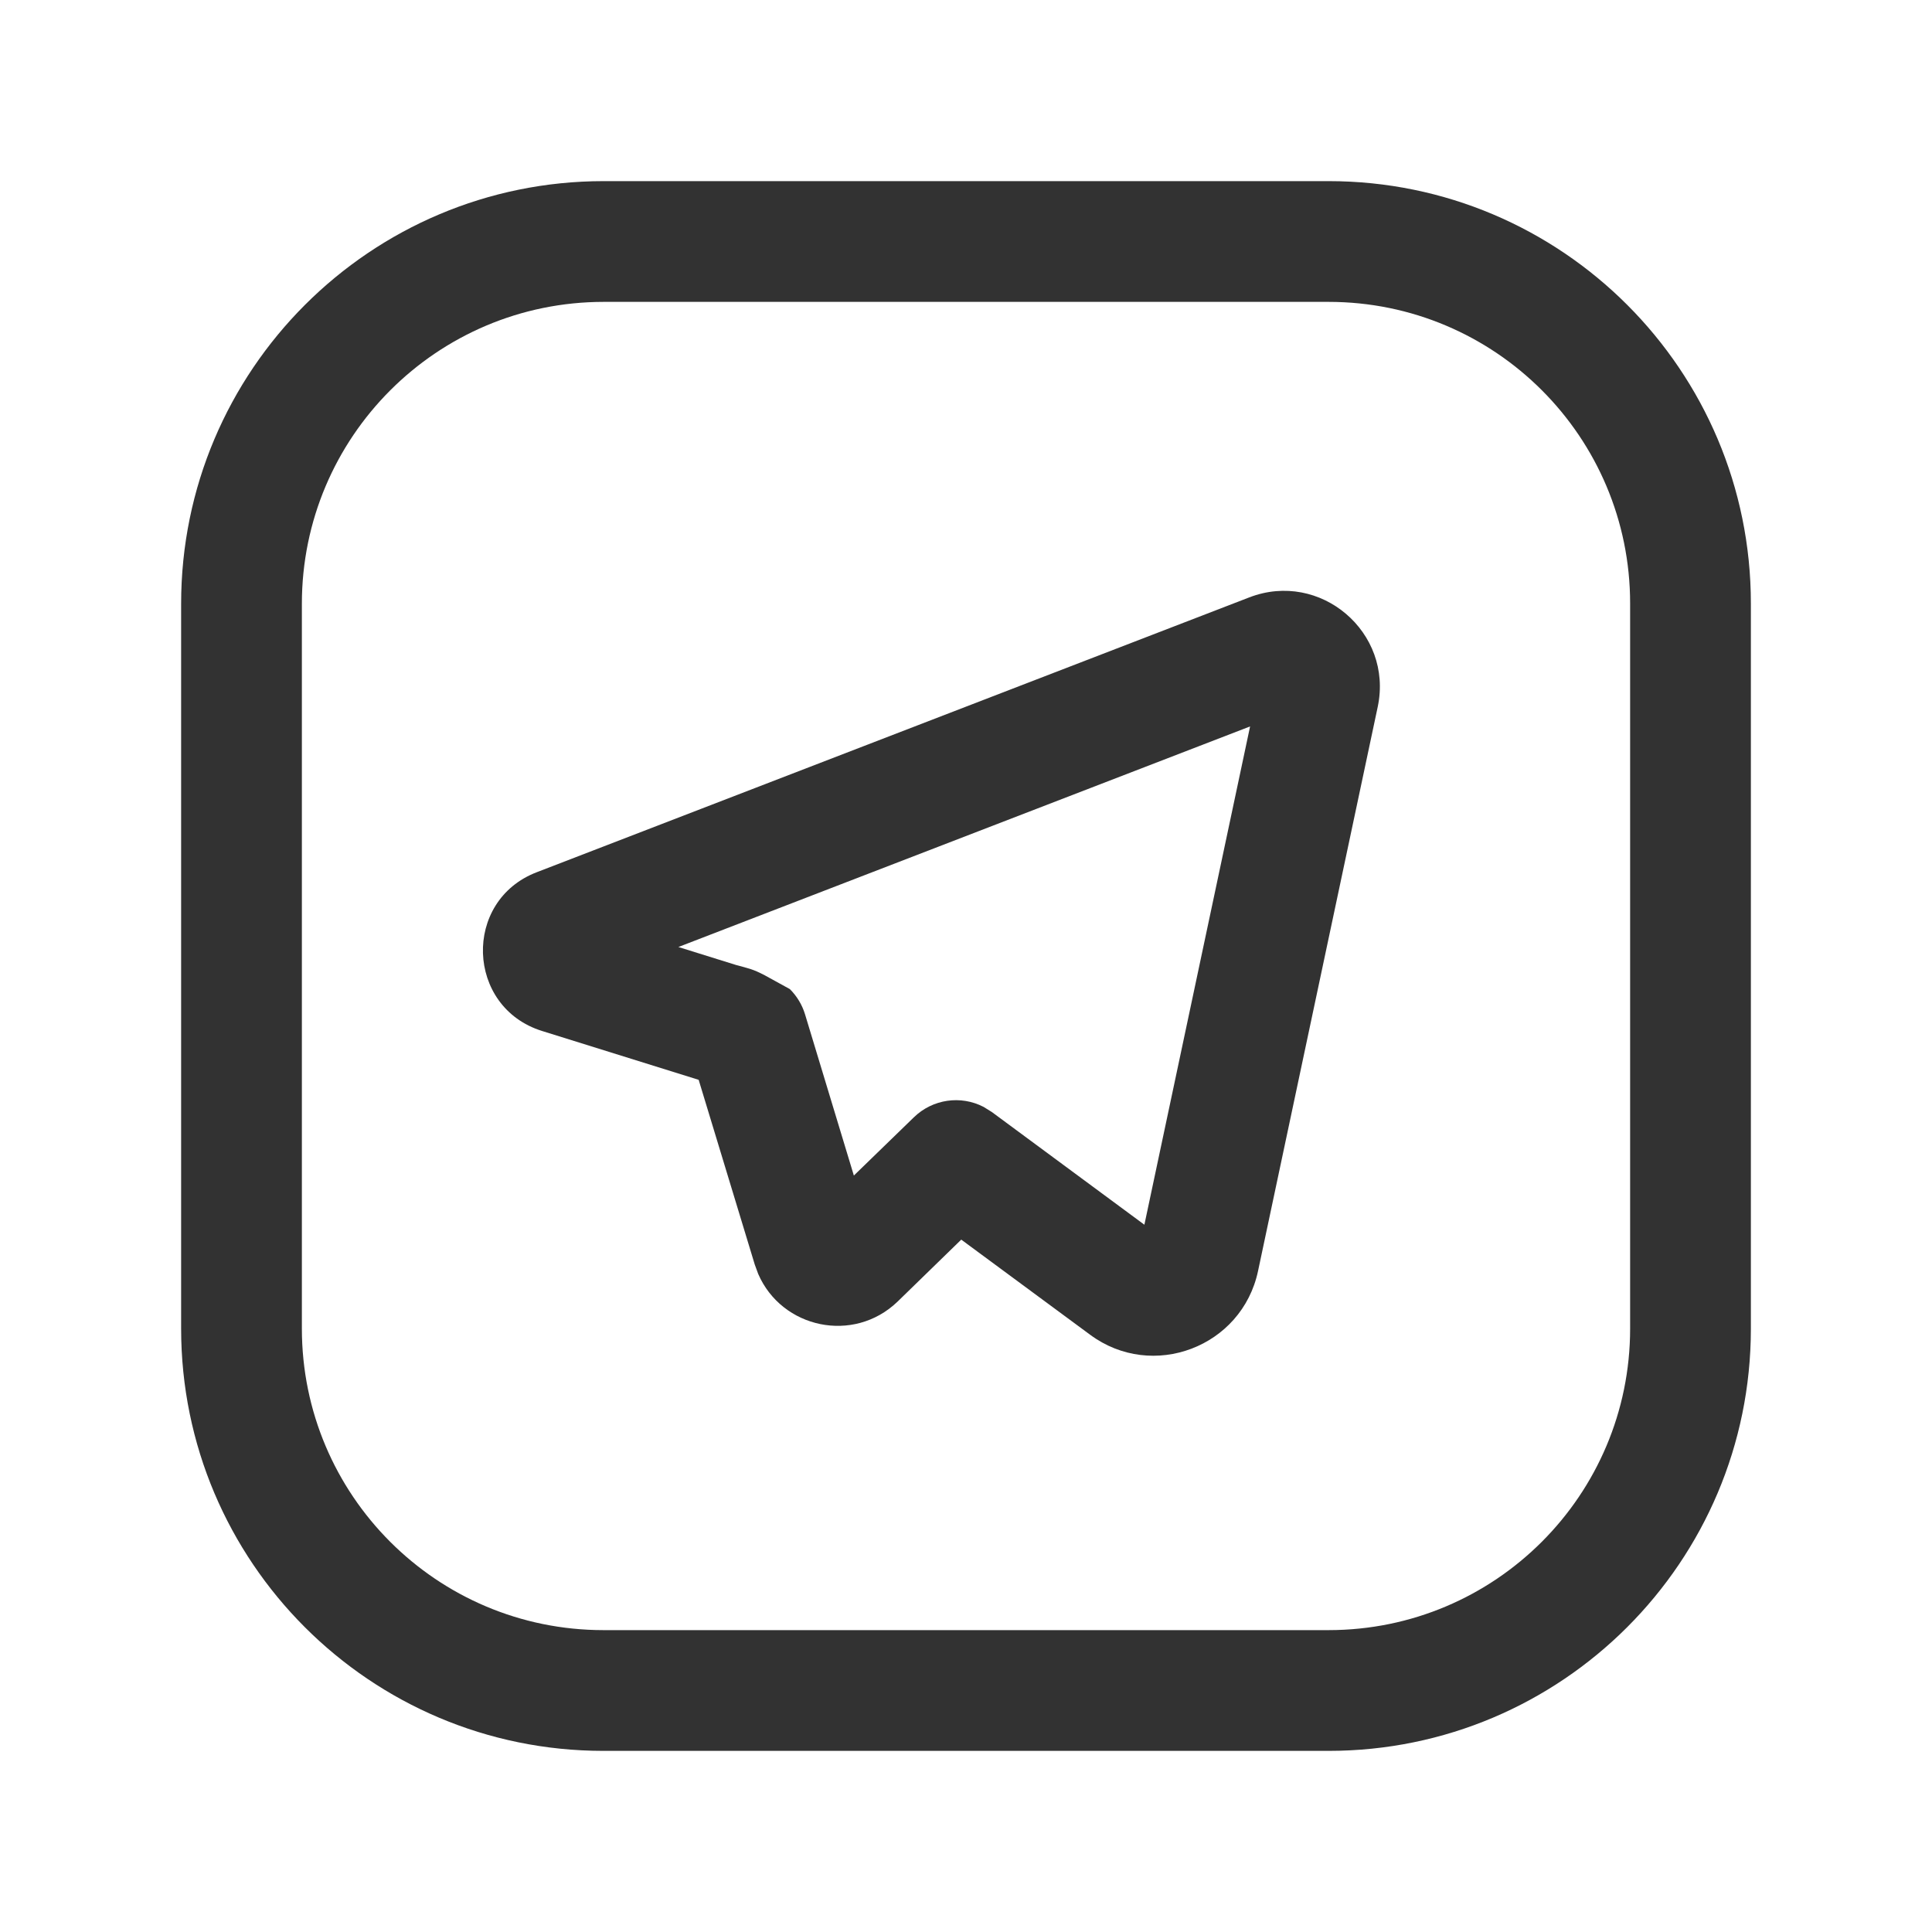
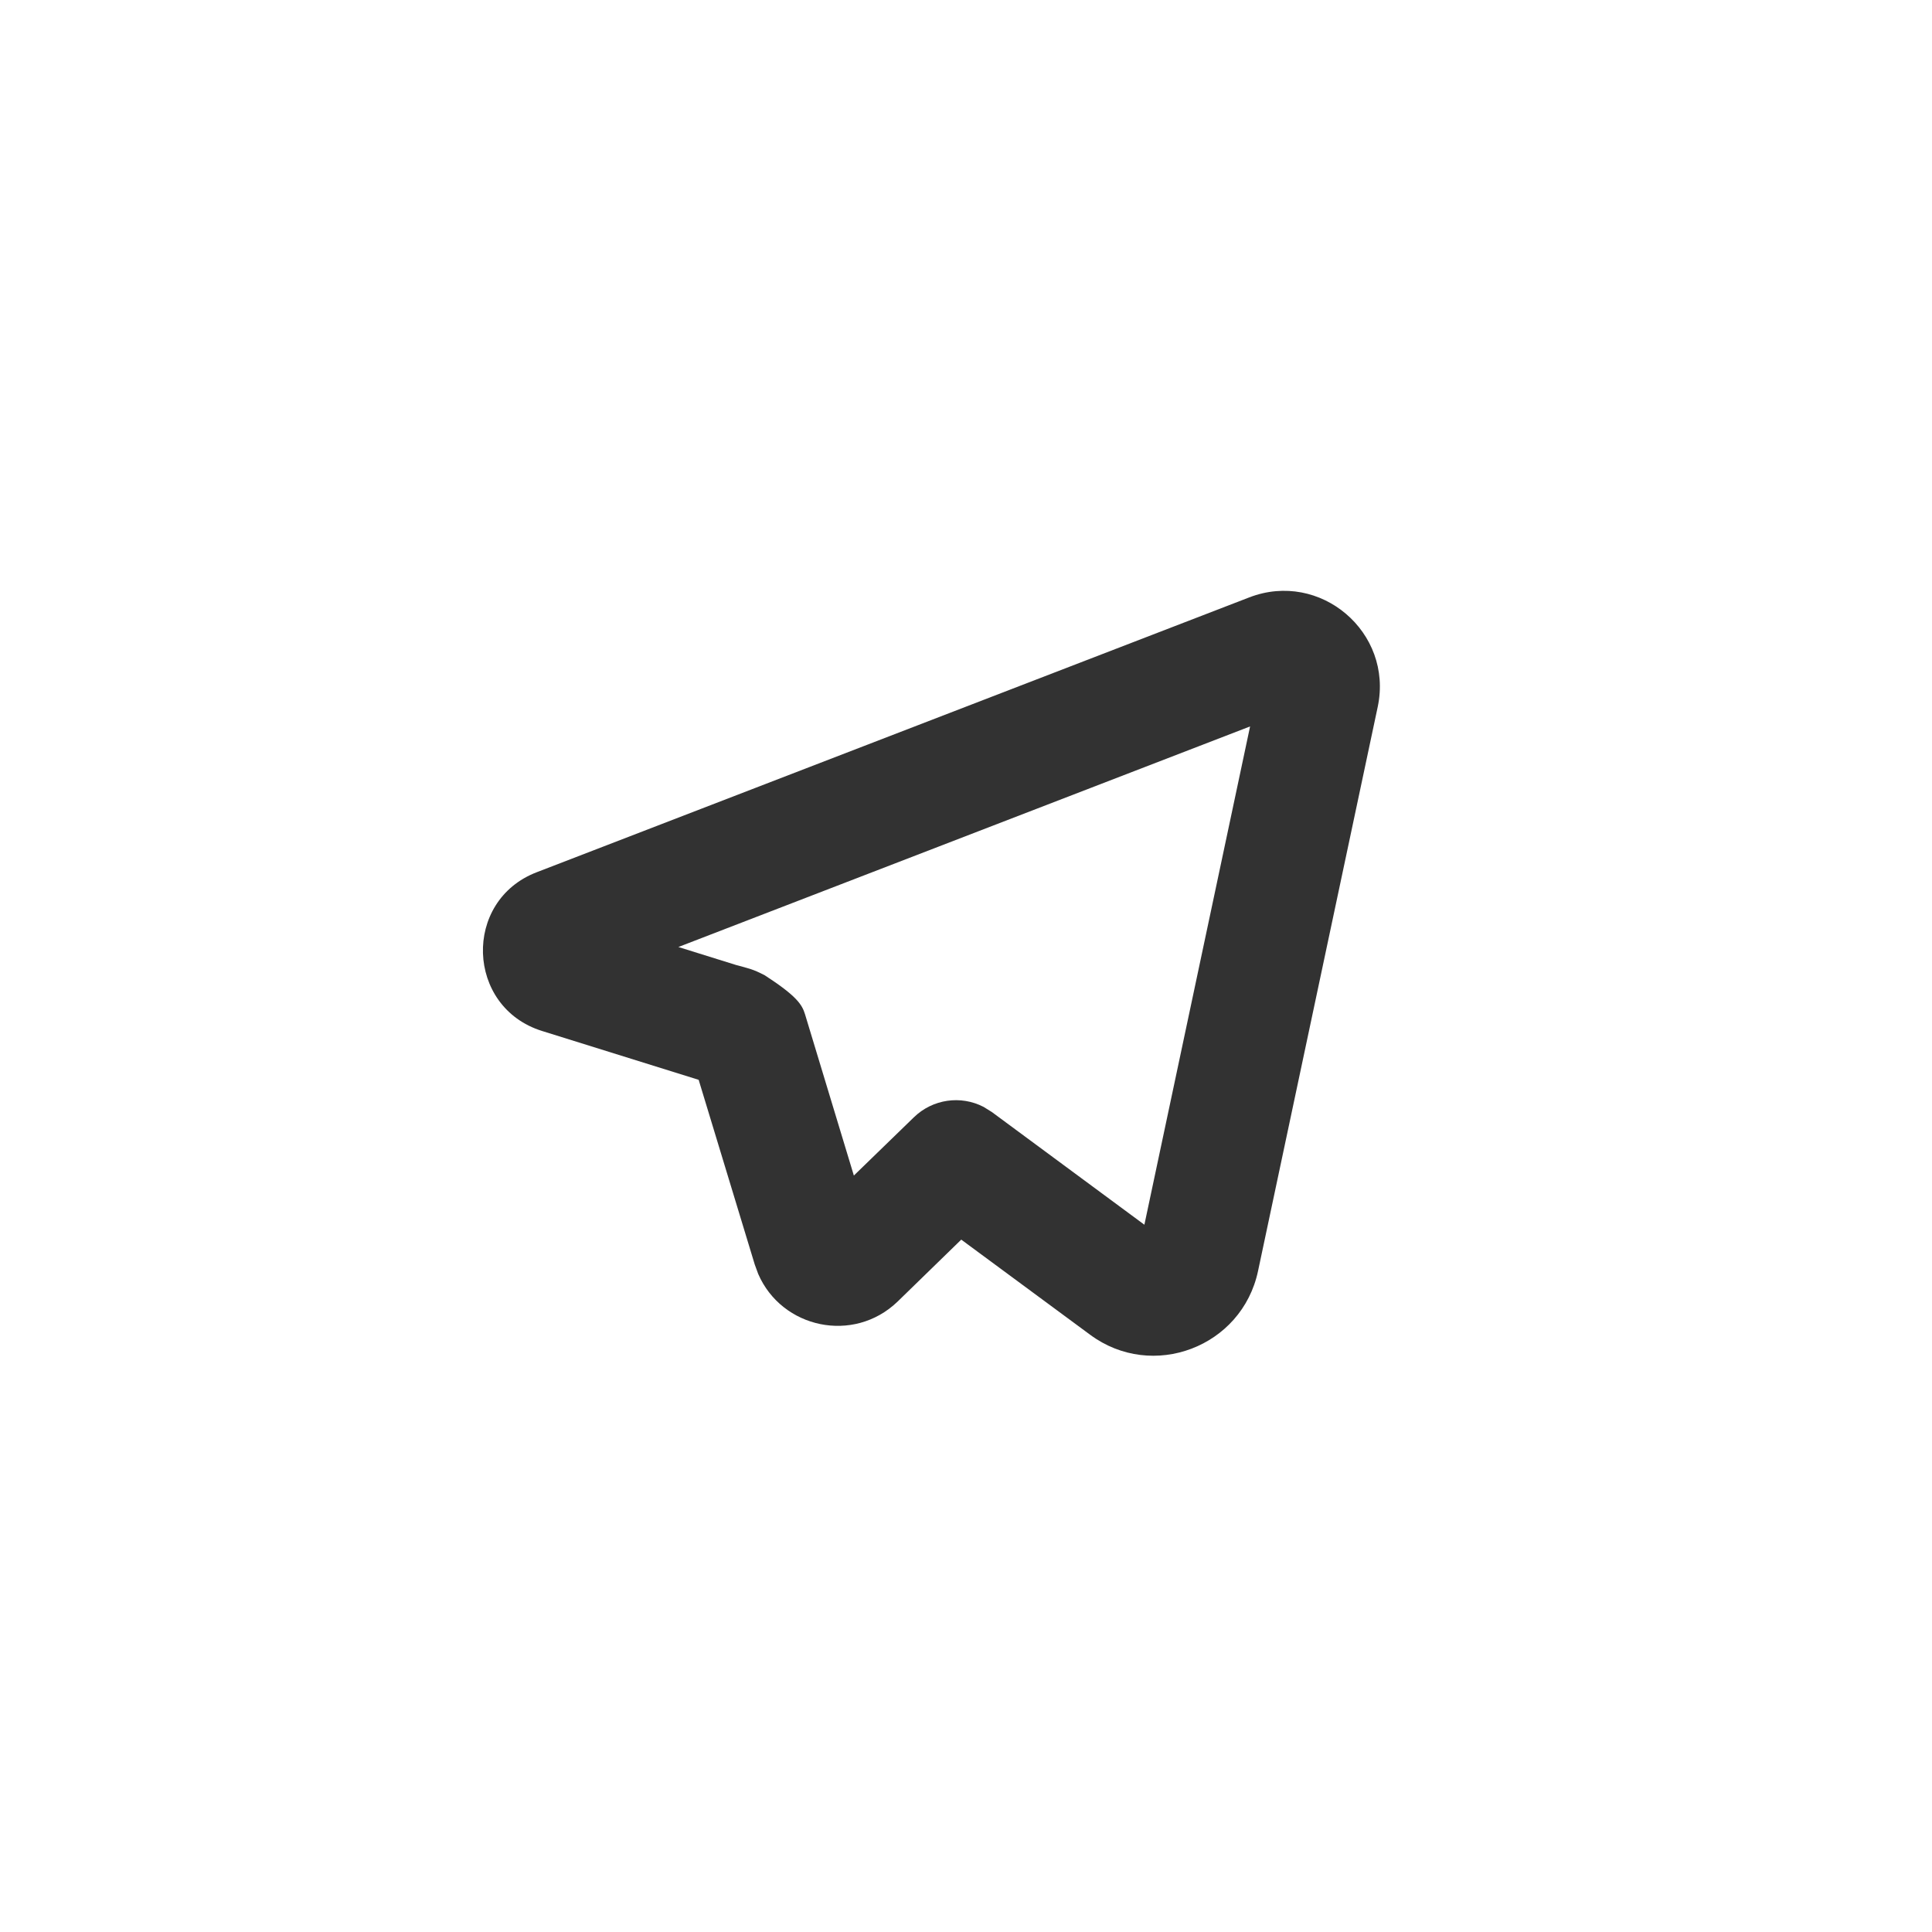
<svg xmlns="http://www.w3.org/2000/svg" width="24" height="24" viewBox="0 0 24 24" fill="none">
-   <path fill-rule="evenodd" clip-rule="evenodd" d="M7.5 2.25H16.504C19.401 2.25 21.75 4.599 21.75 7.496V16.505C21.75 19.401 19.401 21.75 16.504 21.75H7.496C4.599 21.75 2.25 19.401 2.25 16.504V7.5C2.25 4.601 4.601 2.25 7.5 2.25ZM16.504 3.75H7.5C5.429 3.75 3.75 5.429 3.75 7.5V16.504C3.75 18.573 5.427 20.25 7.496 20.25H16.504C18.573 20.25 20.25 18.573 20.25 16.505V7.496C20.25 5.427 18.573 3.75 16.504 3.75Z" fill="#323232" />
-   <path fill-rule="evenodd" clip-rule="evenodd" d="M6.668 10.835L15.519 7.421C16.401 7.081 17.309 7.854 17.115 8.779L15.628 15.788C15.428 16.734 14.316 17.155 13.541 16.58L11.941 15.399L11.149 16.17C10.602 16.695 9.712 16.501 9.419 15.826L9.376 15.709L8.679 13.414L6.733 12.807C5.788 12.512 5.744 11.189 6.668 10.835ZM14.216 15.214L15.529 9.024L8.427 11.764L9.142 11.987L9.142 11.987C9.169 11.994 9.193 12 9.214 12.006L9.327 12.039C9.378 12.056 9.428 12.078 9.501 12.116L9.812 12.287C9.899 12.374 9.964 12.481 10 12.599L10.607 14.603L11.352 13.88C11.586 13.652 11.936 13.604 12.218 13.75L12.321 13.814L14.216 15.214Z" fill="#323232" />
+   <path fill-rule="evenodd" clip-rule="evenodd" d="M6.668 10.835L15.519 7.421C16.401 7.081 17.309 7.854 17.115 8.779L15.628 15.788C15.428 16.734 14.316 17.155 13.541 16.58L11.941 15.399L11.149 16.17C10.602 16.695 9.712 16.501 9.419 15.826L9.376 15.709L8.679 13.414L6.733 12.807C5.788 12.512 5.744 11.189 6.668 10.835ZM14.216 15.214L15.529 9.024L8.427 11.764L9.142 11.987L9.142 11.987C9.169 11.994 9.193 12 9.214 12.006L9.327 12.039C9.378 12.056 9.428 12.078 9.501 12.116C9.899 12.374 9.964 12.481 10 12.599L10.607 14.603L11.352 13.88C11.586 13.652 11.936 13.604 12.218 13.75L12.321 13.814L14.216 15.214Z" fill="#323232" />
</svg>